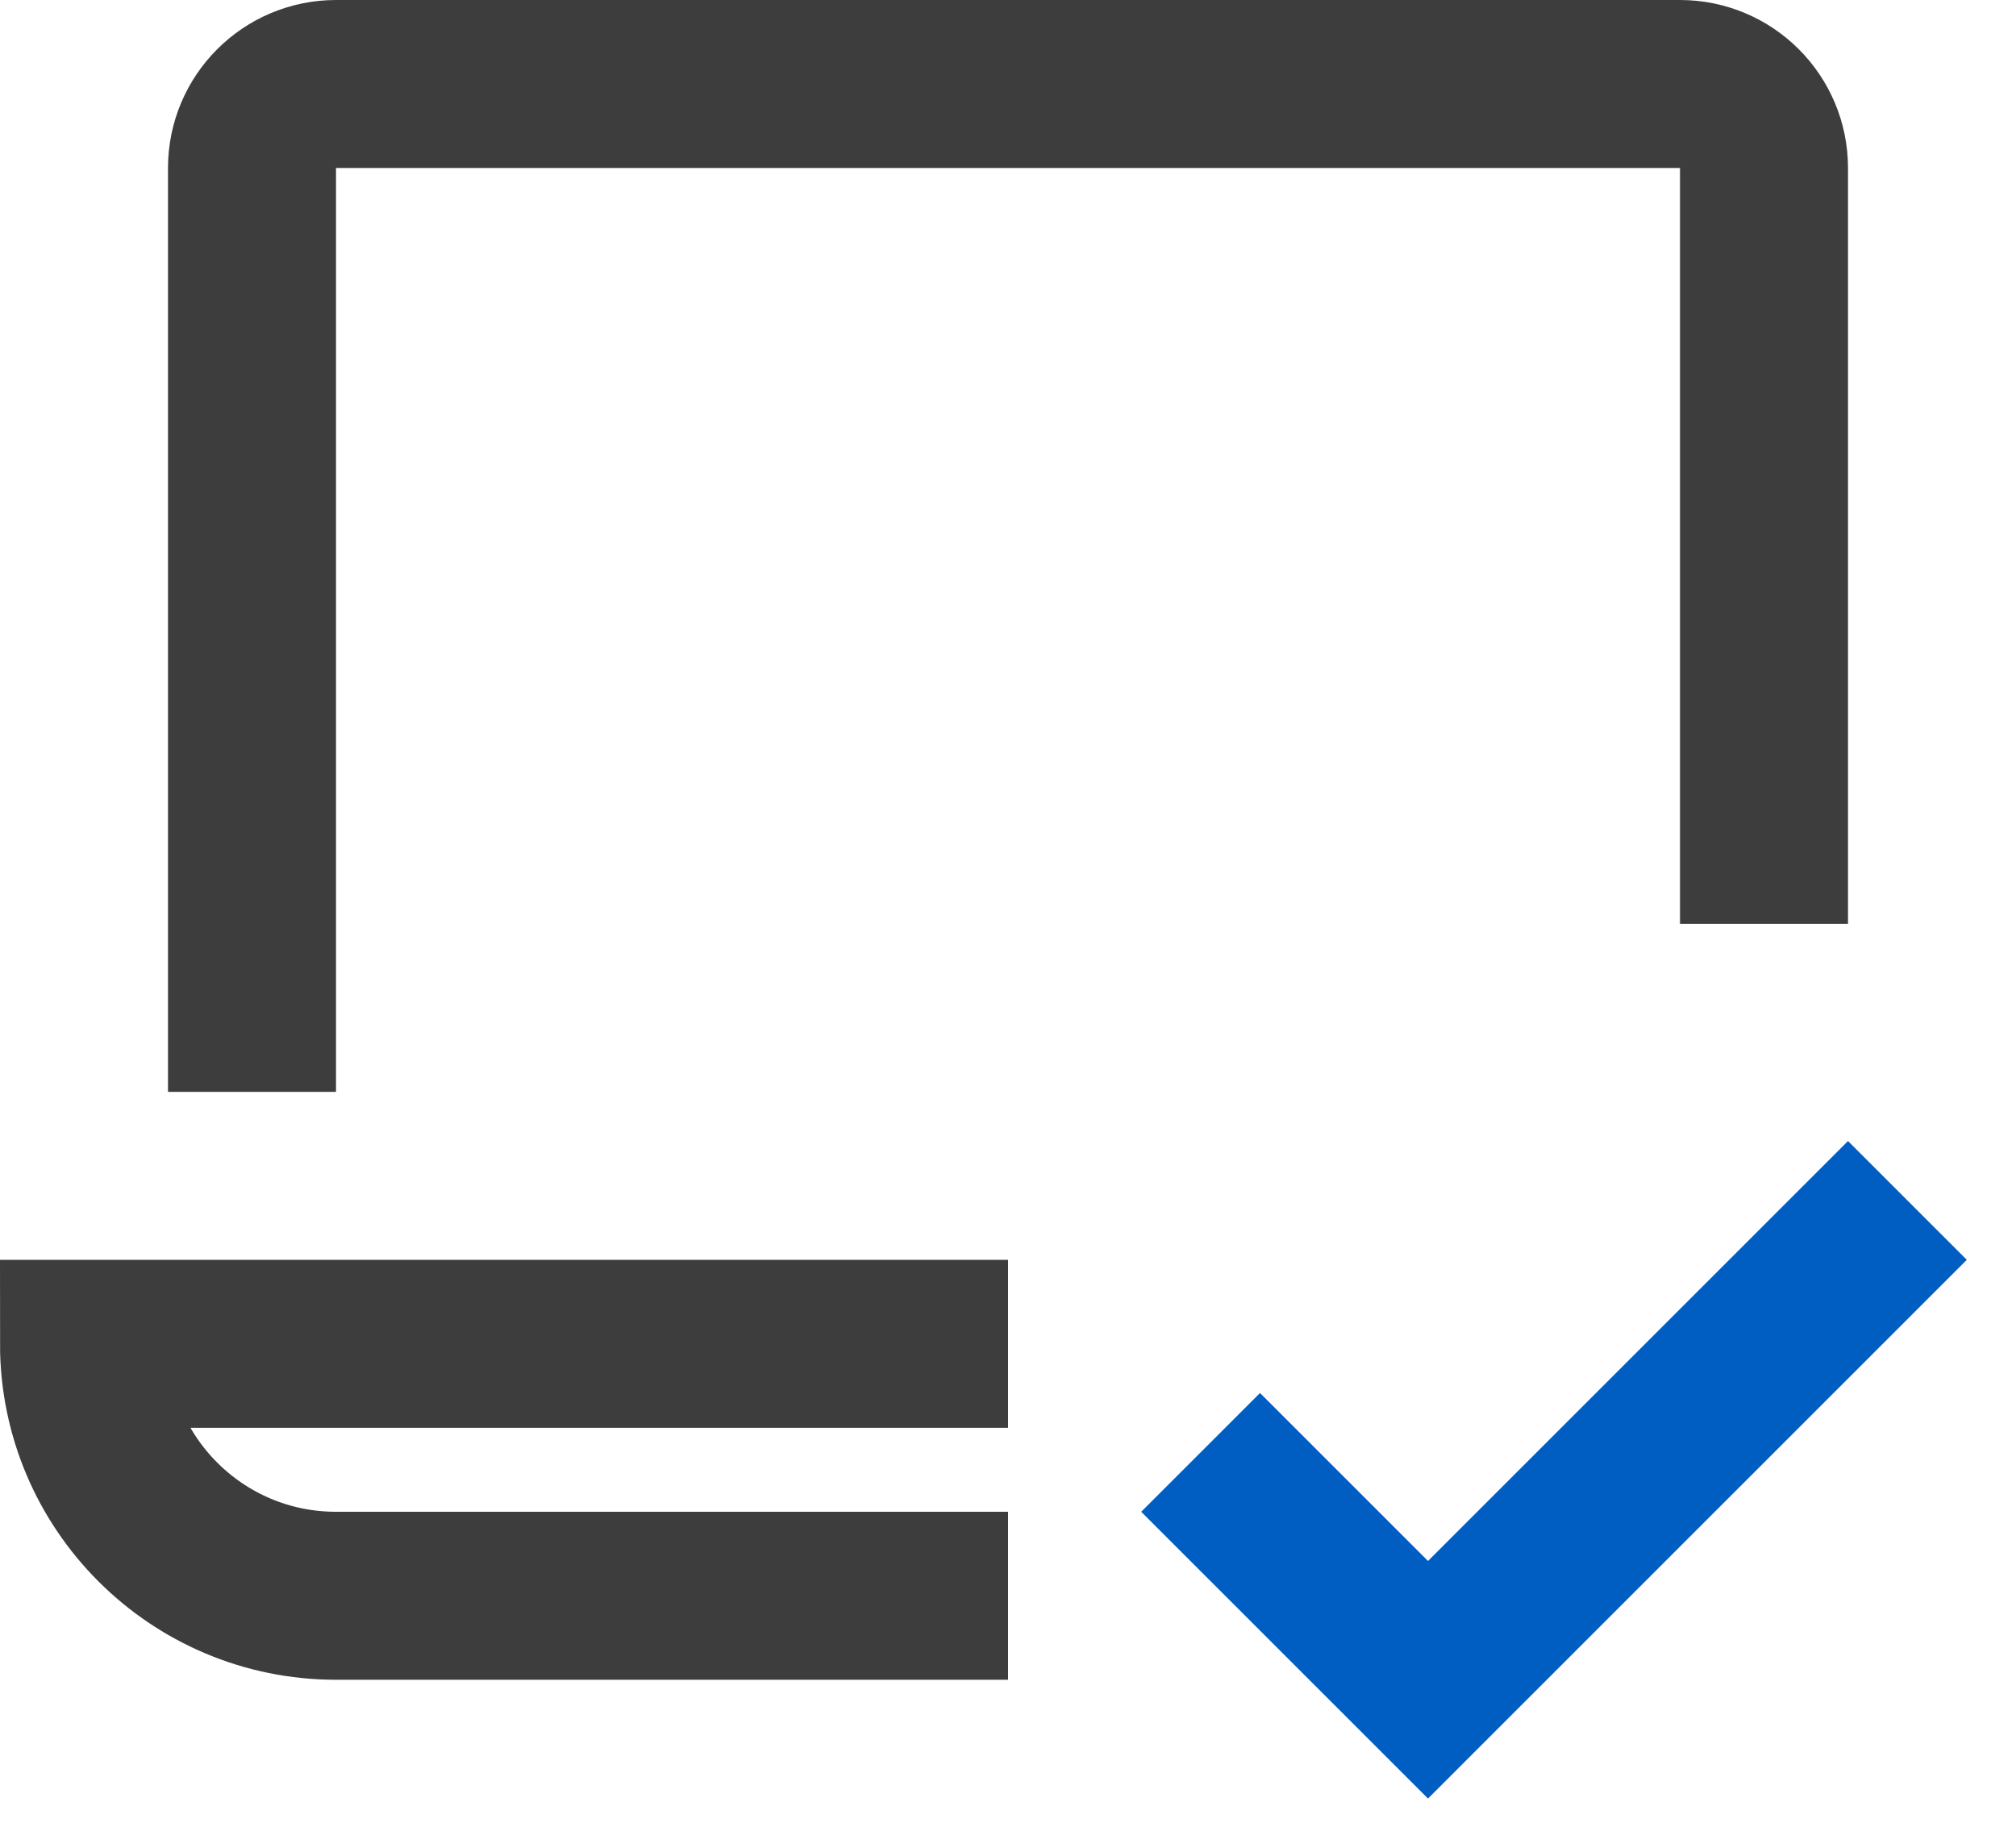
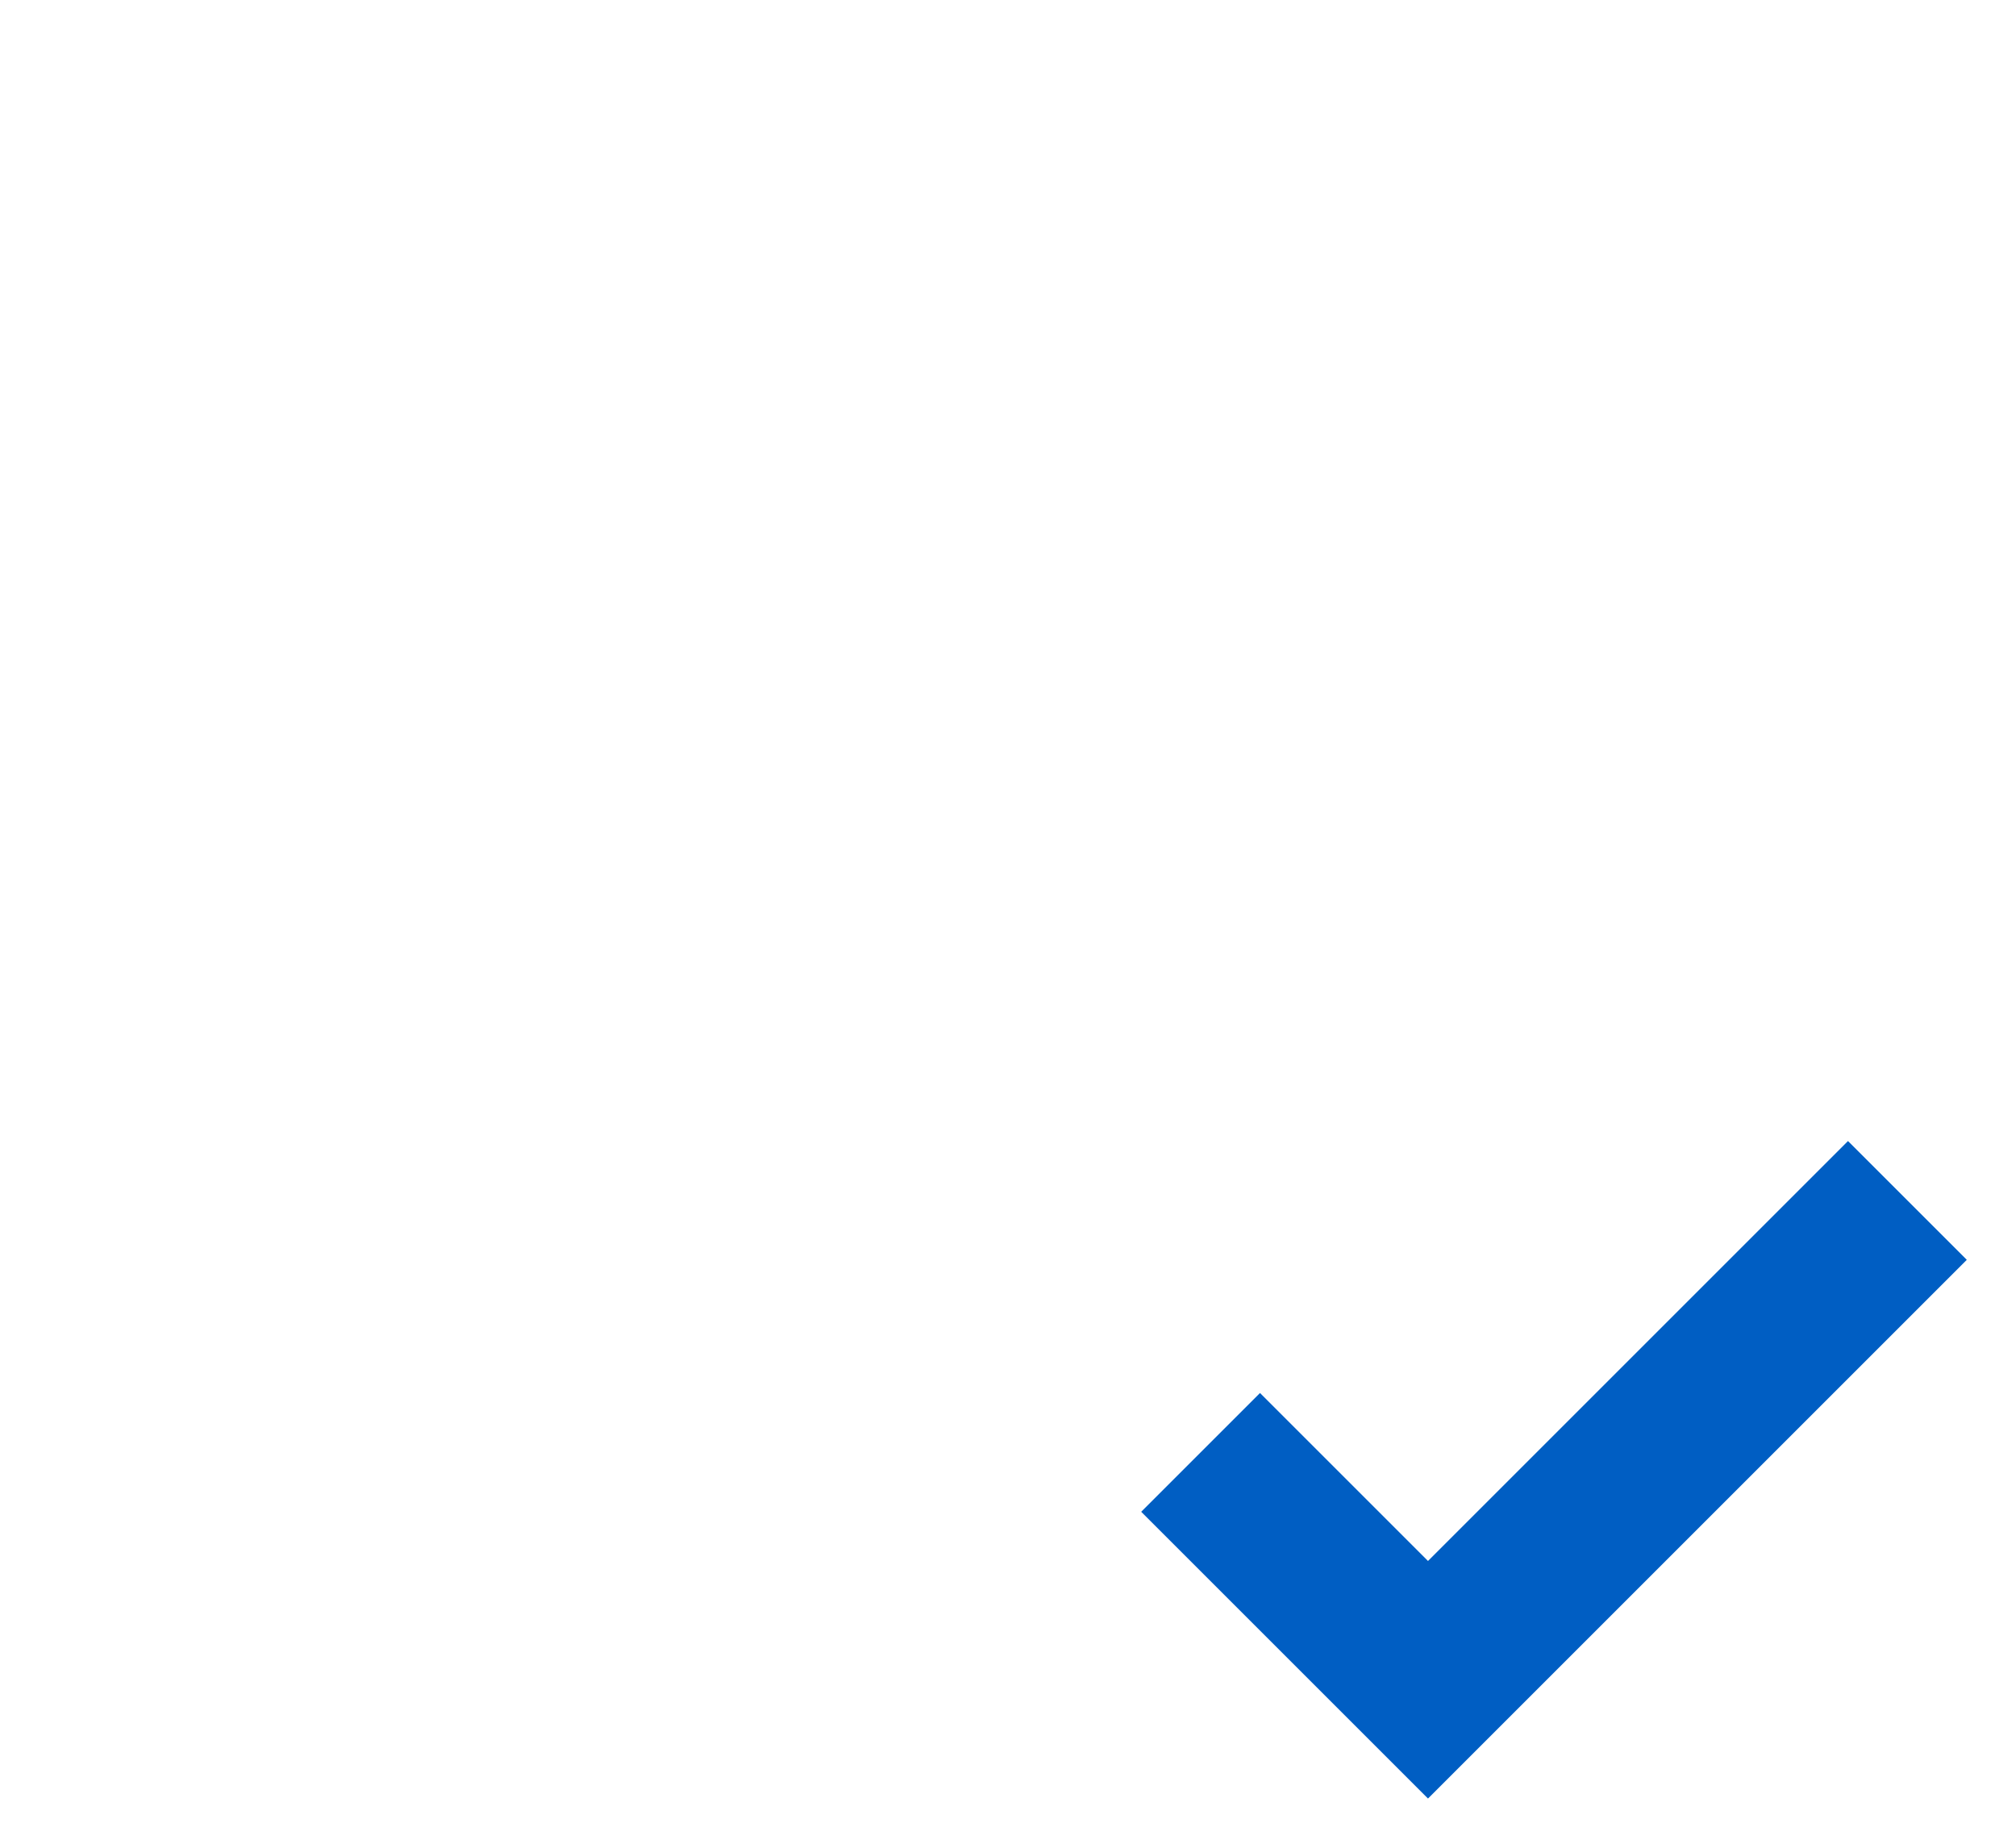
<svg xmlns="http://www.w3.org/2000/svg" width="24px" height="22px" viewBox="0 0 24 22" version="1.1">
  <title>get-started-1</title>
  <g id="Verbum-OC" stroke="none" stroke-width="1" fill="none" fill-rule="evenodd" stroke-linecap="square">
    <g id="Verbum-Support-2021" transform="translate(-410, -724)" stroke-width="2">
      <g id="l-check" transform="translate(411, 725)">
        <polyline id="Path" stroke="#005EC3" points="14 17 16 19 21 14" />
-         <path d="M2,11 L2,1 C2,0.448 2.448,0 3,0 L19,0 C19.552,0 20,0.448 20,1 L20,9" id="Path" stroke="#3D3D3D" />
-         <path d="M10,15 L0,15 L0,15 C0,16.657 1.343,18 3,18 L10,18" id="Path" stroke="#3D3D3D" />
      </g>
    </g>
  </g>
</svg>